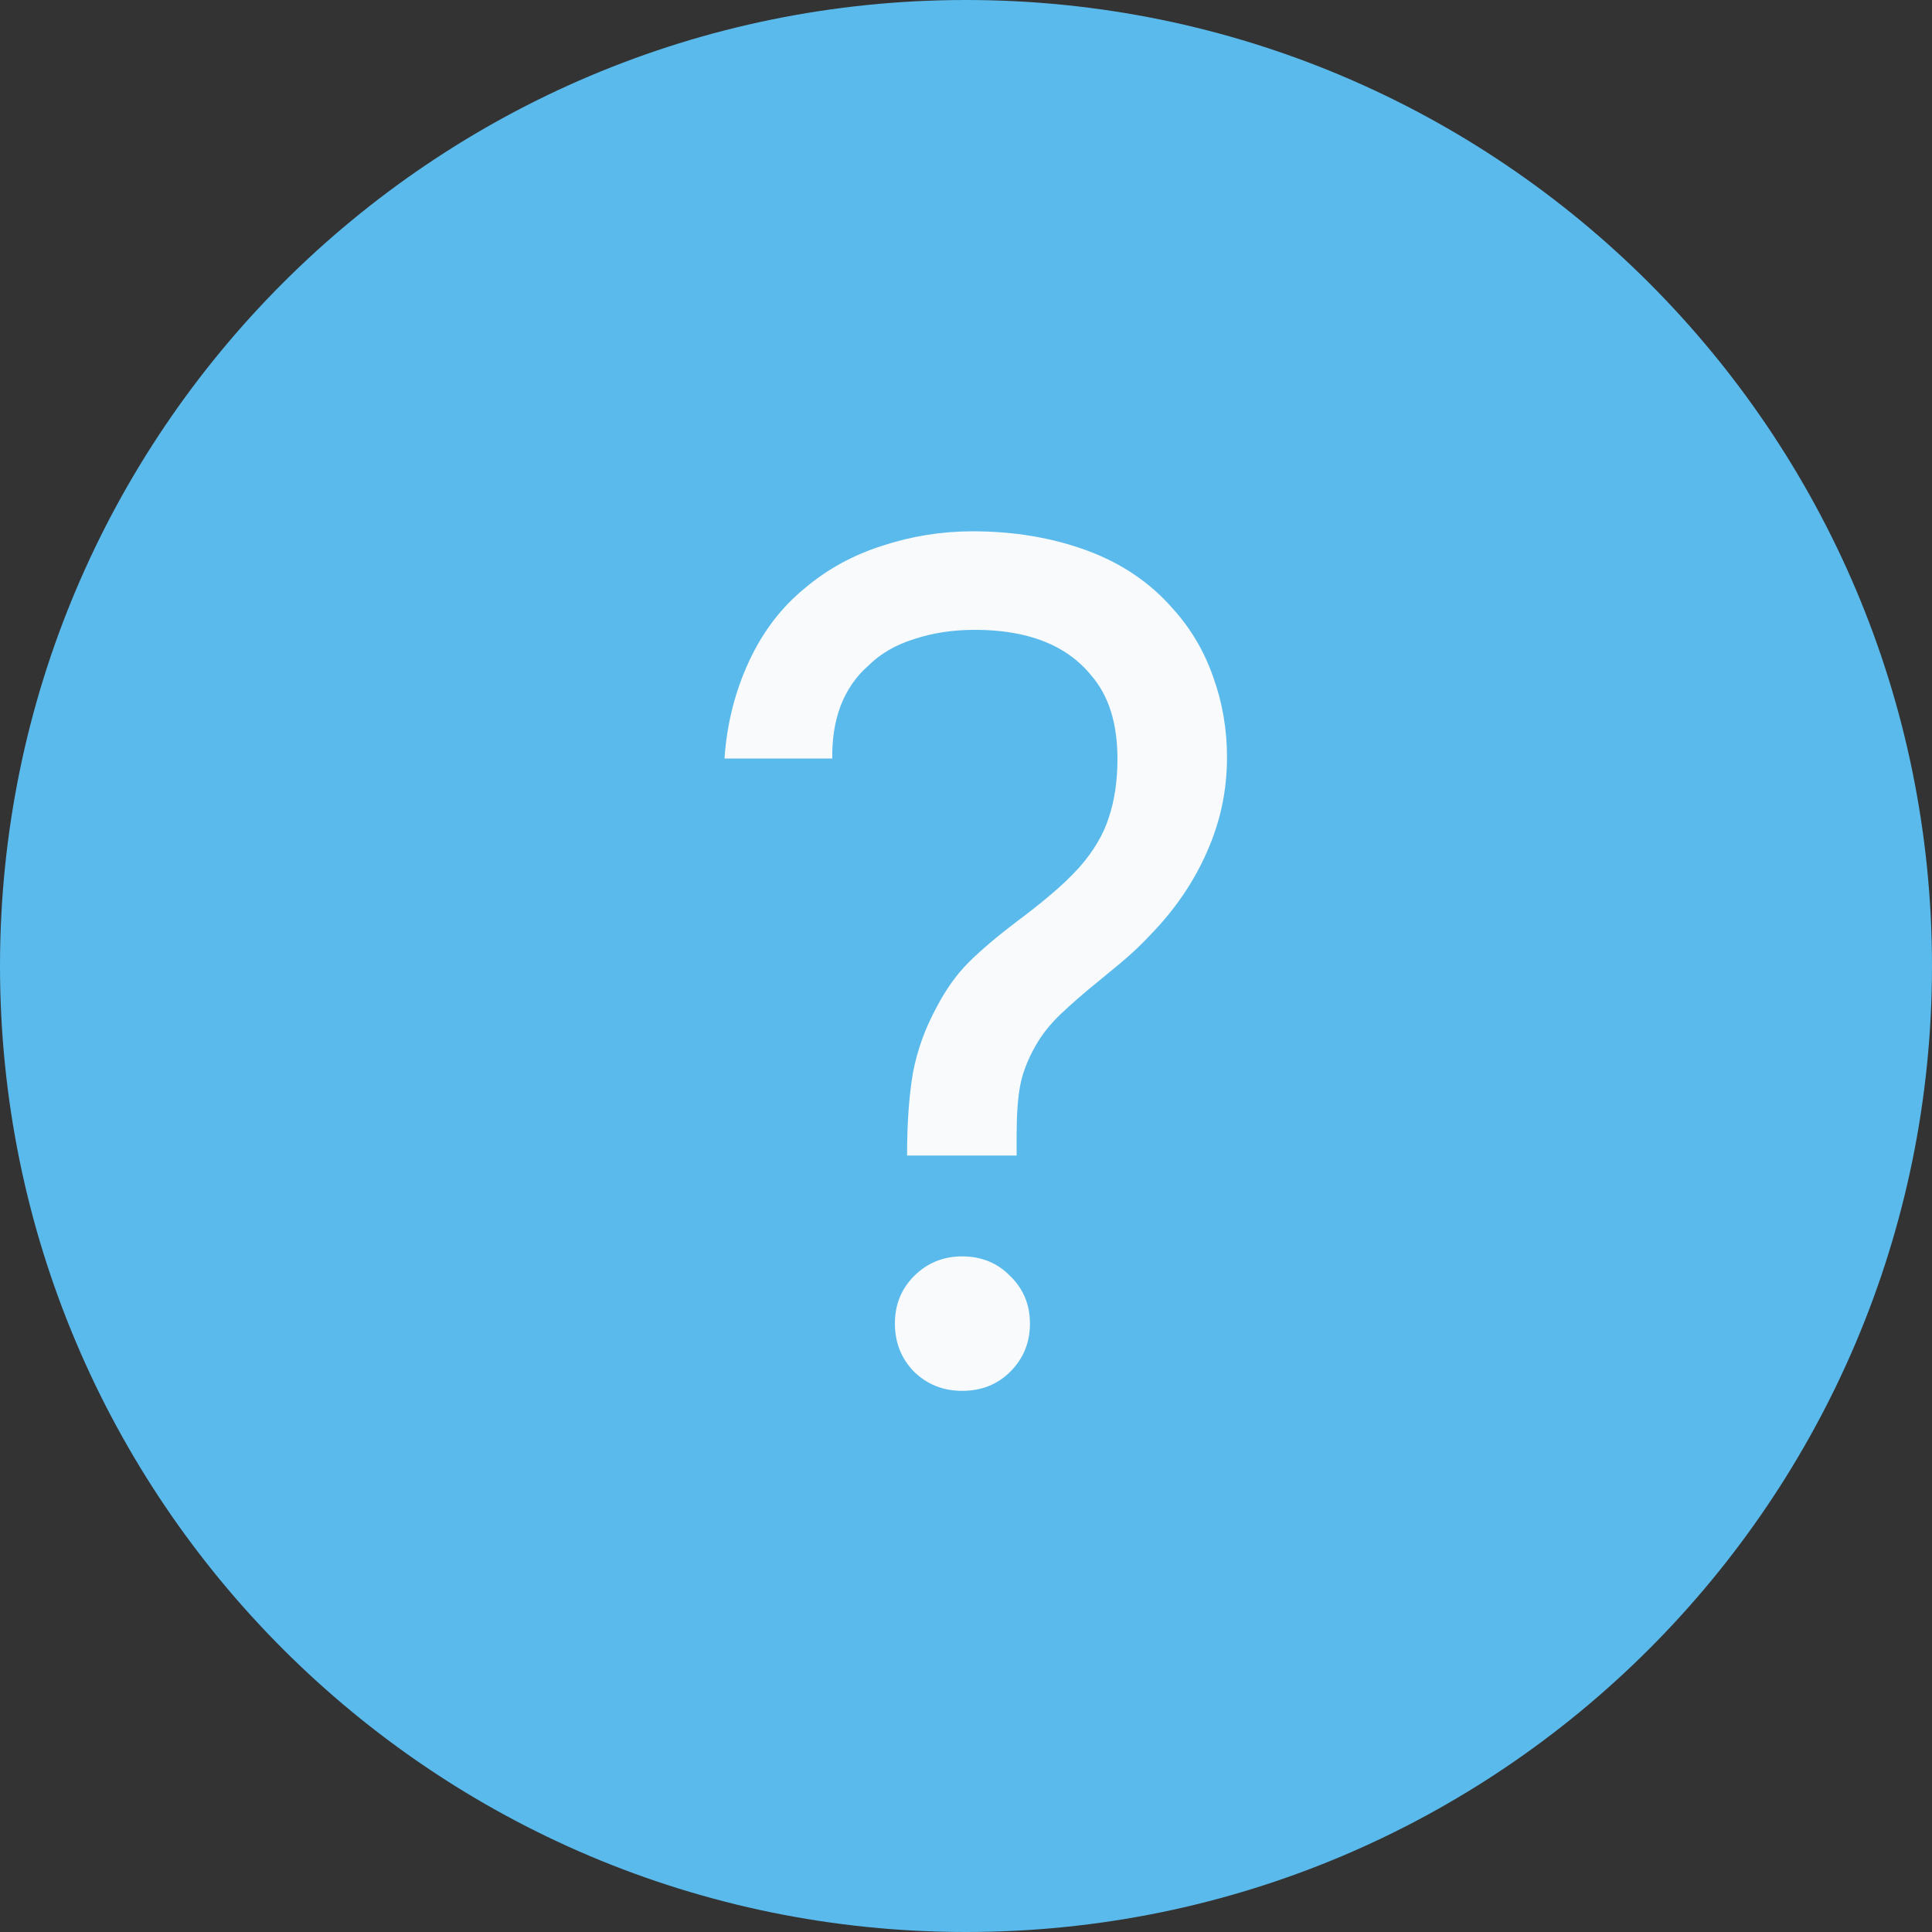
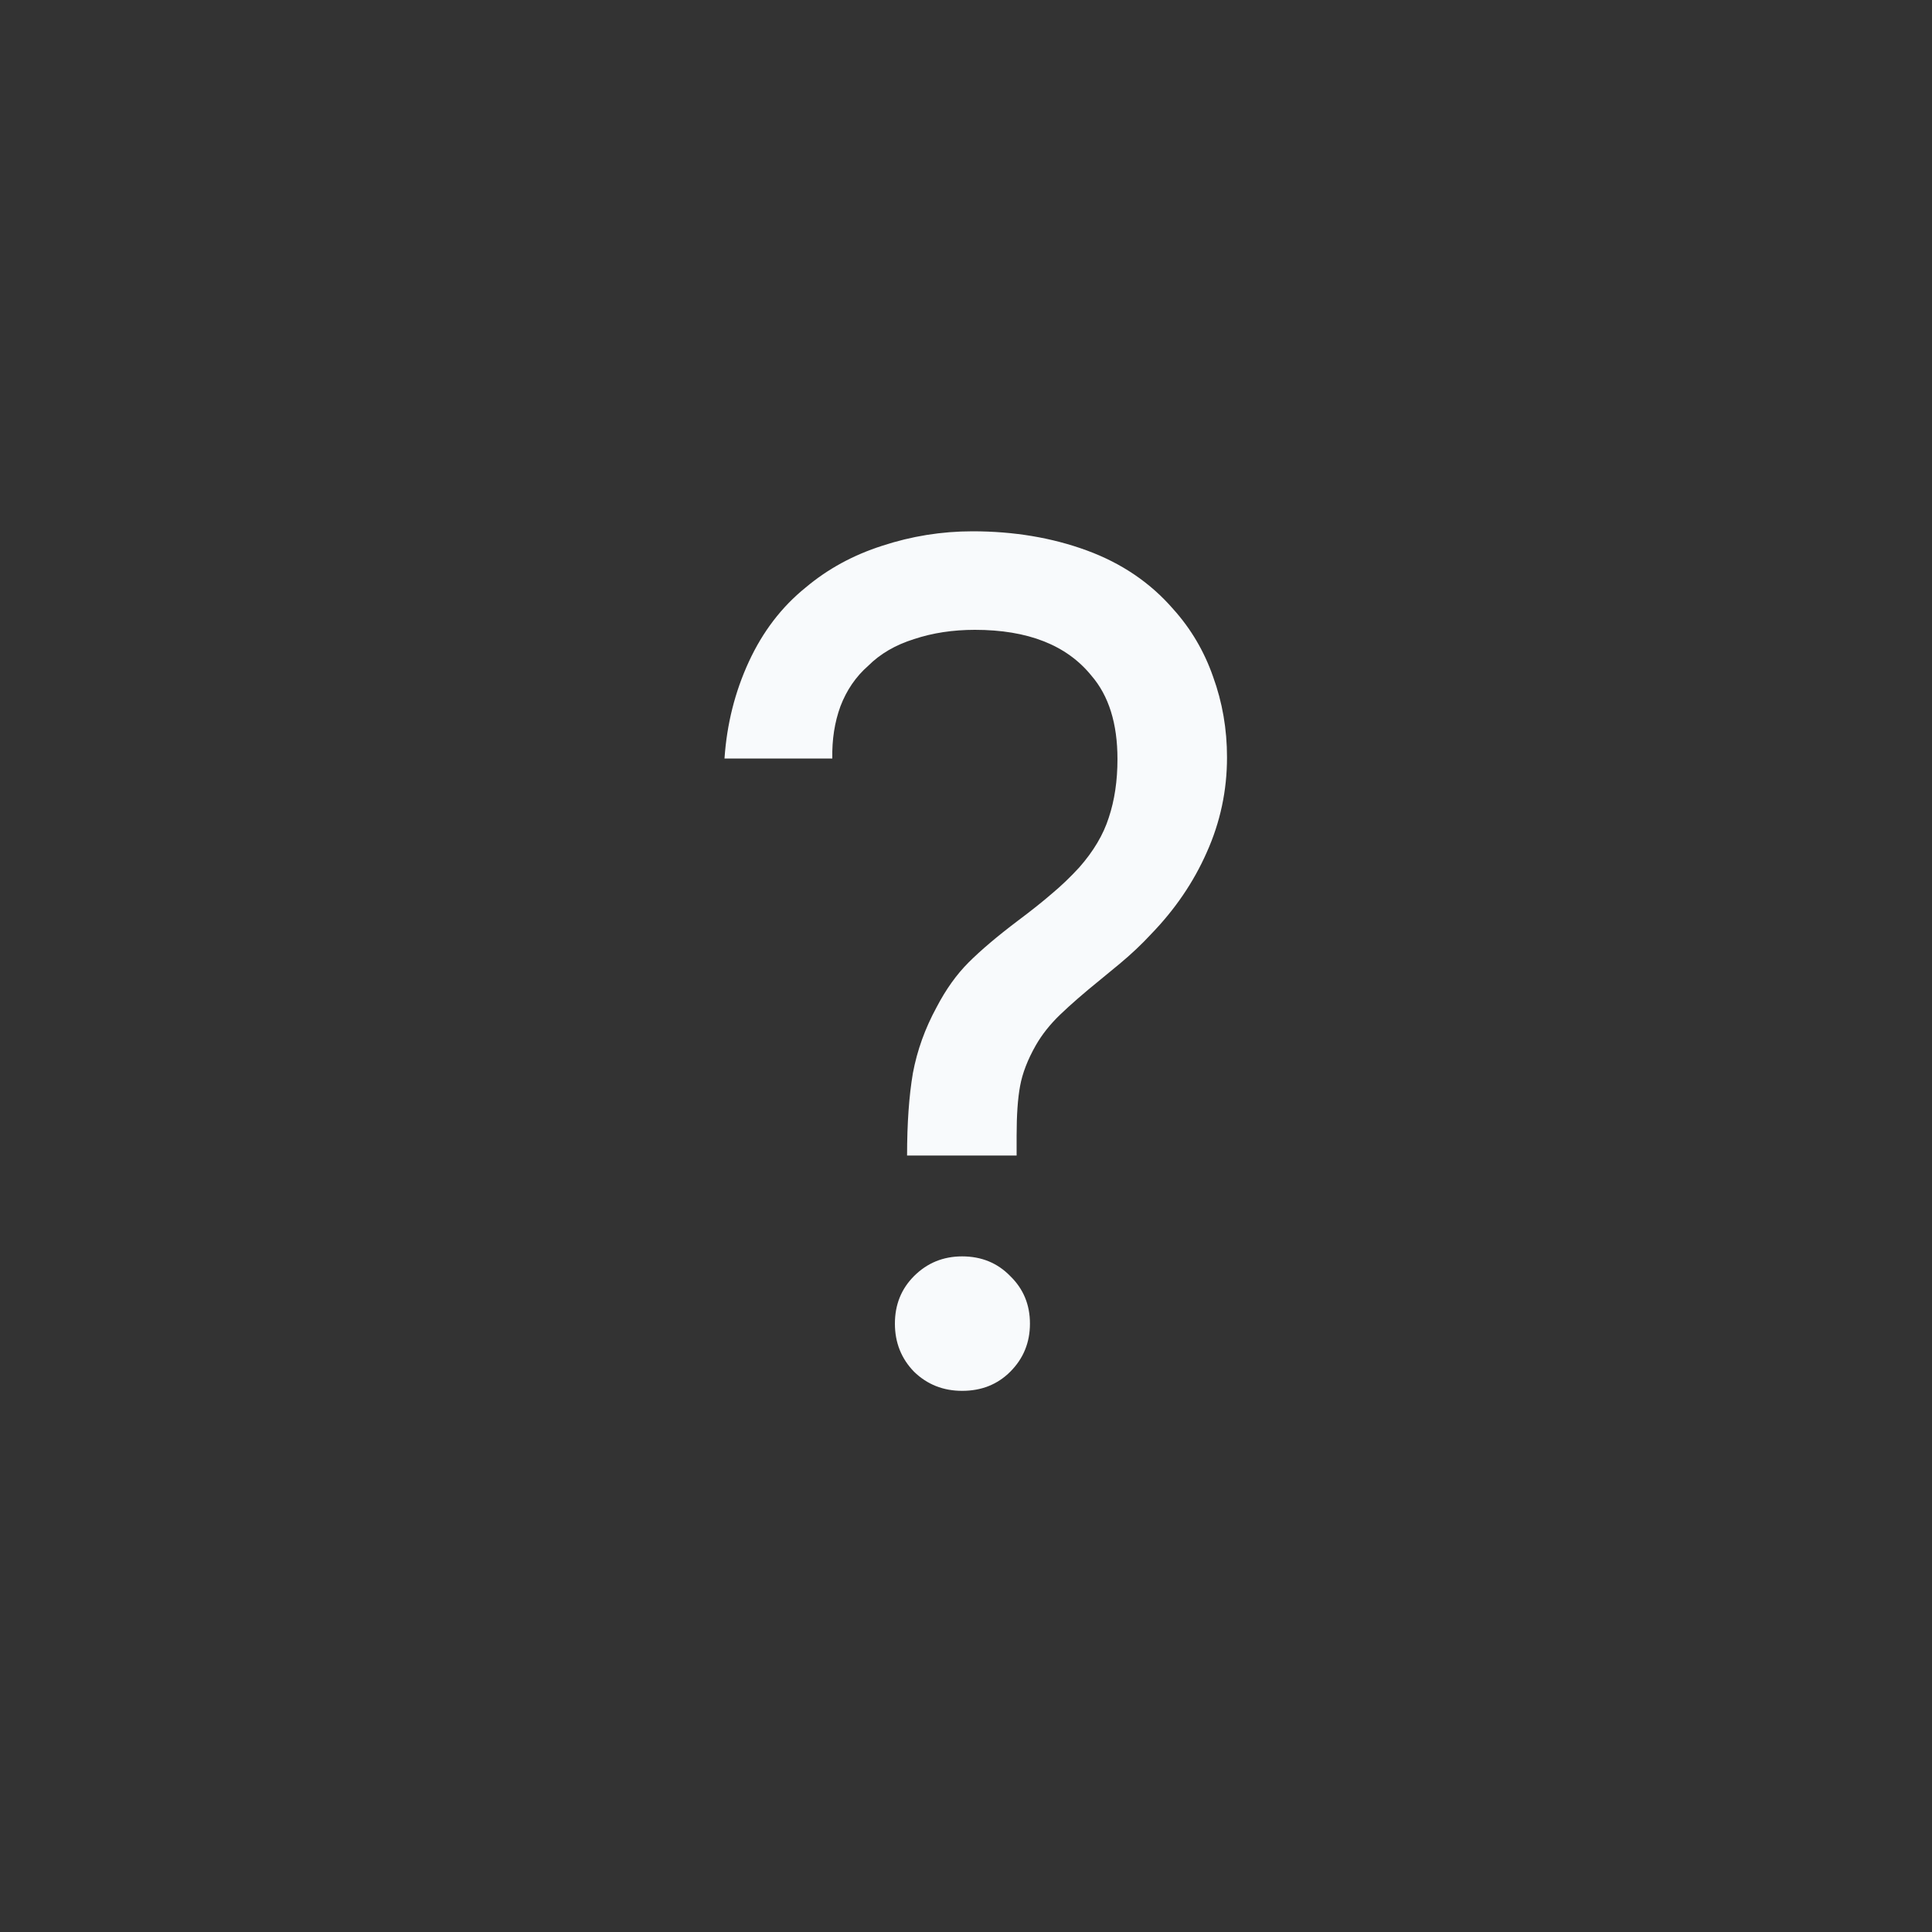
<svg xmlns="http://www.w3.org/2000/svg" width="40" height="40" viewBox="0 0 40 40" fill="none">
  <rect x="0" y="0" width="40" height="40" fill="#333333" stroke="none" />
  <g clip-path="url(#clip0_8745_17260)">
-     <path d="M20 40C31.046 40 40 31.046 40 20C40 8.954 31.046 0 20 0C8.954 0 0 8.954 0 20C0 31.046 8.954 40 20 40Z" fill="#5ABAEC" />
    <path d="M18.78 23.924C18.78 23.26 18.82 22.692 18.9 22.22C18.988 21.748 19.152 21.292 19.392 20.852C19.584 20.484 19.804 20.176 20.052 19.928C20.308 19.672 20.648 19.384 21.072 19.064C21.36 18.848 21.596 18.66 21.78 18.5C21.972 18.34 22.16 18.16 22.344 17.96C22.64 17.624 22.844 17.28 22.956 16.928C23.076 16.568 23.136 16.164 23.136 15.716C23.136 14.98 22.956 14.404 22.596 13.988C22.084 13.356 21.28 13.04 20.184 13.04C19.728 13.04 19.308 13.104 18.924 13.232C18.54 13.352 18.224 13.536 17.976 13.784C17.72 14.008 17.528 14.288 17.4 14.624C17.28 14.952 17.224 15.312 17.232 15.704H15C15.048 14.992 15.216 14.324 15.504 13.7C15.792 13.076 16.184 12.564 16.68 12.164C17.136 11.78 17.664 11.492 18.264 11.3C18.872 11.1 19.496 11 20.136 11C20.992 11 21.78 11.132 22.5 11.396C23.22 11.66 23.816 12.064 24.288 12.608C24.656 13.016 24.932 13.484 25.116 14.012C25.308 14.54 25.404 15.096 25.404 15.68C25.404 16.368 25.264 17.024 24.984 17.648C24.712 18.264 24.328 18.828 23.832 19.34C23.64 19.548 23.424 19.752 23.184 19.952C22.952 20.144 22.816 20.256 22.776 20.288C22.44 20.56 22.164 20.8 21.948 21.008C21.74 21.208 21.572 21.42 21.444 21.644C21.276 21.94 21.168 22.22 21.12 22.484C21.072 22.74 21.048 23.084 21.048 23.516V23.924H18.78ZM19.92 28.796C19.528 28.796 19.196 28.664 18.924 28.4C18.66 28.128 18.528 27.796 18.528 27.404C18.528 27.012 18.66 26.684 18.924 26.42C19.196 26.148 19.528 26.012 19.92 26.012C20.32 26.012 20.652 26.148 20.916 26.42C21.188 26.684 21.324 27.012 21.324 27.404C21.324 27.796 21.188 28.128 20.916 28.4C20.652 28.664 20.32 28.796 19.92 28.796Z" fill="#F8FAFC" />
  </g>
  <defs>
    <clipPath id="clip0_8745_17260">
      <rect width="40" height="40" fill="white" />
    </clipPath>
  </defs>
</svg>